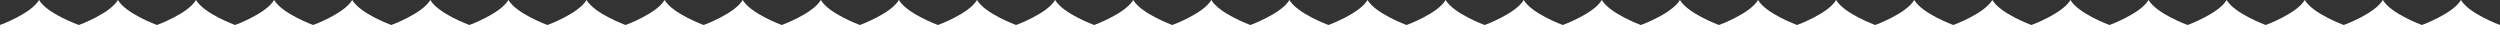
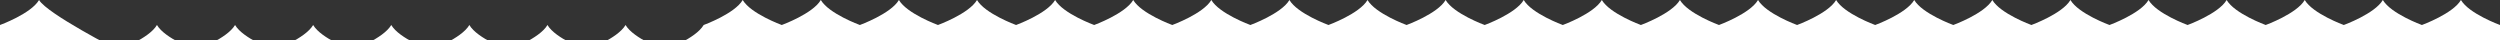
<svg xmlns="http://www.w3.org/2000/svg" version="1.1" id="レイヤー_1" x="0px" y="0px" width="500px" height="8px" viewBox="0 0 500 8" style="enable-background:new 0 0 500 8;" xml:space="preserve">
  <rect x="0" y="0" width="500" height="8" fill="#333333" stroke="none" />
  <style type="text/css">
	.st0{fill:#FFFFFF;}
</style>
-   <path class="st0" d="M492.19,0c-1.6,2.74-7.81,5-7.81,5s-6.21-2.26-7.81-5c-1.6,2.74-7.81,5-7.81,5s-6.21-2.26-7.81-5  c-1.6,2.74-7.81,5-7.81,5s-6.21-2.26-7.81-5c-1.6,2.74-7.81,5-7.81,5s-6.21-2.26-7.81-5c-1.6,2.74-7.81,5-7.81,5s-6.21-2.26-7.81-5  c-1.6,2.74-7.81,5-7.81,5s-6.21-2.26-7.81-5c-1.6,2.74-7.81,5-7.81,5s-6.21-2.26-7.81-5c-1.6,2.74-7.81,5-7.81,5s-6.21-2.26-7.81-5  c-1.6,2.74-7.81,5-7.81,5s-6.21-2.26-7.81-5c-1.6,2.74-7.81,5-7.81,5s-6.21-2.26-7.81-5c-1.6,2.74-7.81,5-7.81,5s-6.21-2.26-7.81-5  c-1.6,2.74-7.81,5-7.81,5s-6.21-2.26-7.81-5c-1.6,2.74-7.81,5-7.81,5s-6.21-2.26-7.81-5c-1.6,2.74-7.81,5-7.81,5s-6.21-2.26-7.81-5  c-1.6,2.74-7.81,5-7.81,5s-6.21-2.26-7.81-5c-1.6,2.74-7.81,5-7.81,5s-6.21-2.26-7.81-5c-1.6,2.74-7.81,5-7.81,5s-6.21-2.26-7.81-5  c-1.6,2.74-7.81,5-7.81,5s-6.21-2.26-7.81-5c-1.6,2.74-7.81,5-7.81,5s-6.21-2.26-7.81-5c-1.6,2.74-7.81,5-7.81,5s-6.21-2.26-7.81-5  c-1.6,2.74-7.81,5-7.81,5s-6.21-2.26-7.81-5c-1.6,2.74-7.81,5-7.81,5s-6.21-2.26-7.81-5c-1.6,2.74-7.81,5-7.81,5s-6.21-2.26-7.81-5  c-1.6,2.74-7.81,5-7.81,5s-6.21-2.26-7.81-5c-1.6,2.74-7.81,5-7.81,5s-6.21-2.26-7.81-5c-1.6,2.74-7.81,5-7.81,5s-6.21-2.26-7.81-5  c-1.6,2.74-7.81,5-7.81,5s-6.21-2.26-7.81-5c-1.6,2.74-7.81,5-7.81,5s-6.21-2.26-7.81-5c-1.6,2.74-7.81,5-7.81,5s-6.21-2.26-7.81-5  c-1.6,2.74-7.81,5-7.81,5s-6.21-2.26-7.81-5c-1.6,2.74-7.81,5-7.81,5S9.41,2.74,7.81,0C6.21,2.74,0,5,0,5v3h15.63h15.62h15.62H62.5  h15.63h15.62h15.62H125h15.62h15.62h15.63h15.62h15.63h15.62h15.63H250h15.62h15.62h15.62h15.63h15.62h15.62h15.62H375h15.63h15.62  h15.63h15.62h15.62h15.62h15.63H500V5C500,5,493.79,2.74,492.19,0z" />
+   <path class="st0" d="M492.19,0c-1.6,2.74-7.81,5-7.81,5s-6.21-2.26-7.81-5c-1.6,2.74-7.81,5-7.81,5s-6.21-2.26-7.81-5  c-1.6,2.74-7.81,5-7.81,5s-6.21-2.26-7.81-5c-1.6,2.74-7.81,5-7.81,5s-6.21-2.26-7.81-5c-1.6,2.74-7.81,5-7.81,5s-6.21-2.26-7.81-5  c-1.6,2.74-7.81,5-7.81,5s-6.21-2.26-7.81-5c-1.6,2.74-7.81,5-7.81,5s-6.21-2.26-7.81-5c-1.6,2.74-7.81,5-7.81,5s-6.21-2.26-7.81-5  c-1.6,2.74-7.81,5-7.81,5s-6.21-2.26-7.81-5c-1.6,2.74-7.81,5-7.81,5s-6.21-2.26-7.81-5c-1.6,2.74-7.81,5-7.81,5s-6.21-2.26-7.81-5  c-1.6,2.74-7.81,5-7.81,5s-6.21-2.26-7.81-5c-1.6,2.74-7.81,5-7.81,5s-6.21-2.26-7.81-5c-1.6,2.74-7.81,5-7.81,5s-6.21-2.26-7.81-5  c-1.6,2.74-7.81,5-7.81,5s-6.21-2.26-7.81-5c-1.6,2.74-7.81,5-7.81,5s-6.21-2.26-7.81-5c-1.6,2.74-7.81,5-7.81,5s-6.21-2.26-7.81-5  c-1.6,2.74-7.81,5-7.81,5s-6.21-2.26-7.81-5c-1.6,2.74-7.81,5-7.81,5s-6.21-2.26-7.81-5c-1.6,2.74-7.81,5-7.81,5s-6.21-2.26-7.81-5  c-1.6,2.74-7.81,5-7.81,5s-6.21-2.26-7.81-5c-1.6,2.74-7.81,5-7.81,5s-6.21-2.26-7.81-5c-1.6,2.74-7.81,5-7.81,5c-1.6,2.74-7.81,5-7.81,5s-6.21-2.26-7.81-5c-1.6,2.74-7.81,5-7.81,5s-6.21-2.26-7.81-5c-1.6,2.74-7.81,5-7.81,5s-6.21-2.26-7.81-5  c-1.6,2.74-7.81,5-7.81,5s-6.21-2.26-7.81-5c-1.6,2.74-7.81,5-7.81,5s-6.21-2.26-7.81-5c-1.6,2.74-7.81,5-7.81,5s-6.21-2.26-7.81-5  c-1.6,2.74-7.81,5-7.81,5s-6.21-2.26-7.81-5c-1.6,2.74-7.81,5-7.81,5S9.41,2.74,7.81,0C6.21,2.74,0,5,0,5v3h15.63h15.62h15.62H62.5  h15.63h15.62h15.62H125h15.62h15.62h15.63h15.62h15.63h15.62h15.63H250h15.62h15.62h15.62h15.63h15.62h15.62h15.62H375h15.63h15.62  h15.63h15.62h15.62h15.62h15.63H500V5C500,5,493.79,2.74,492.19,0z" />
</svg>